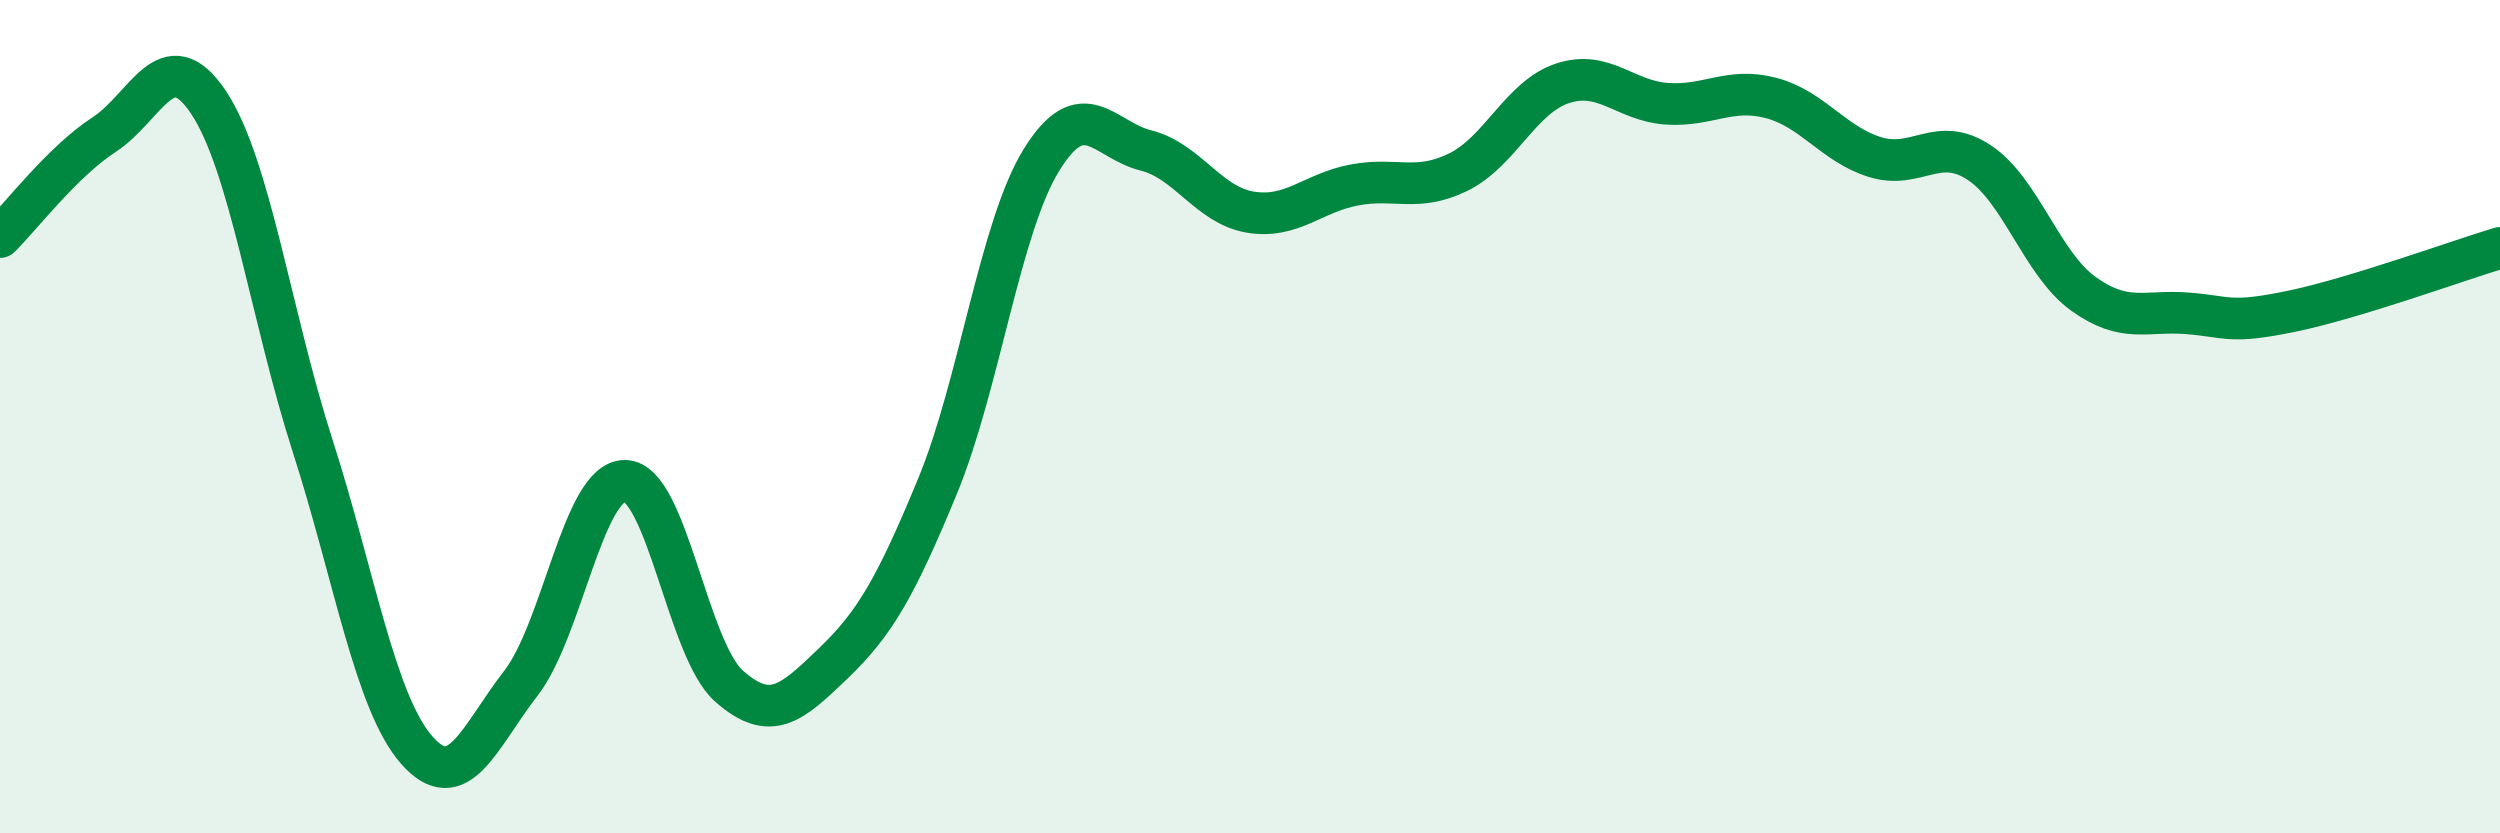
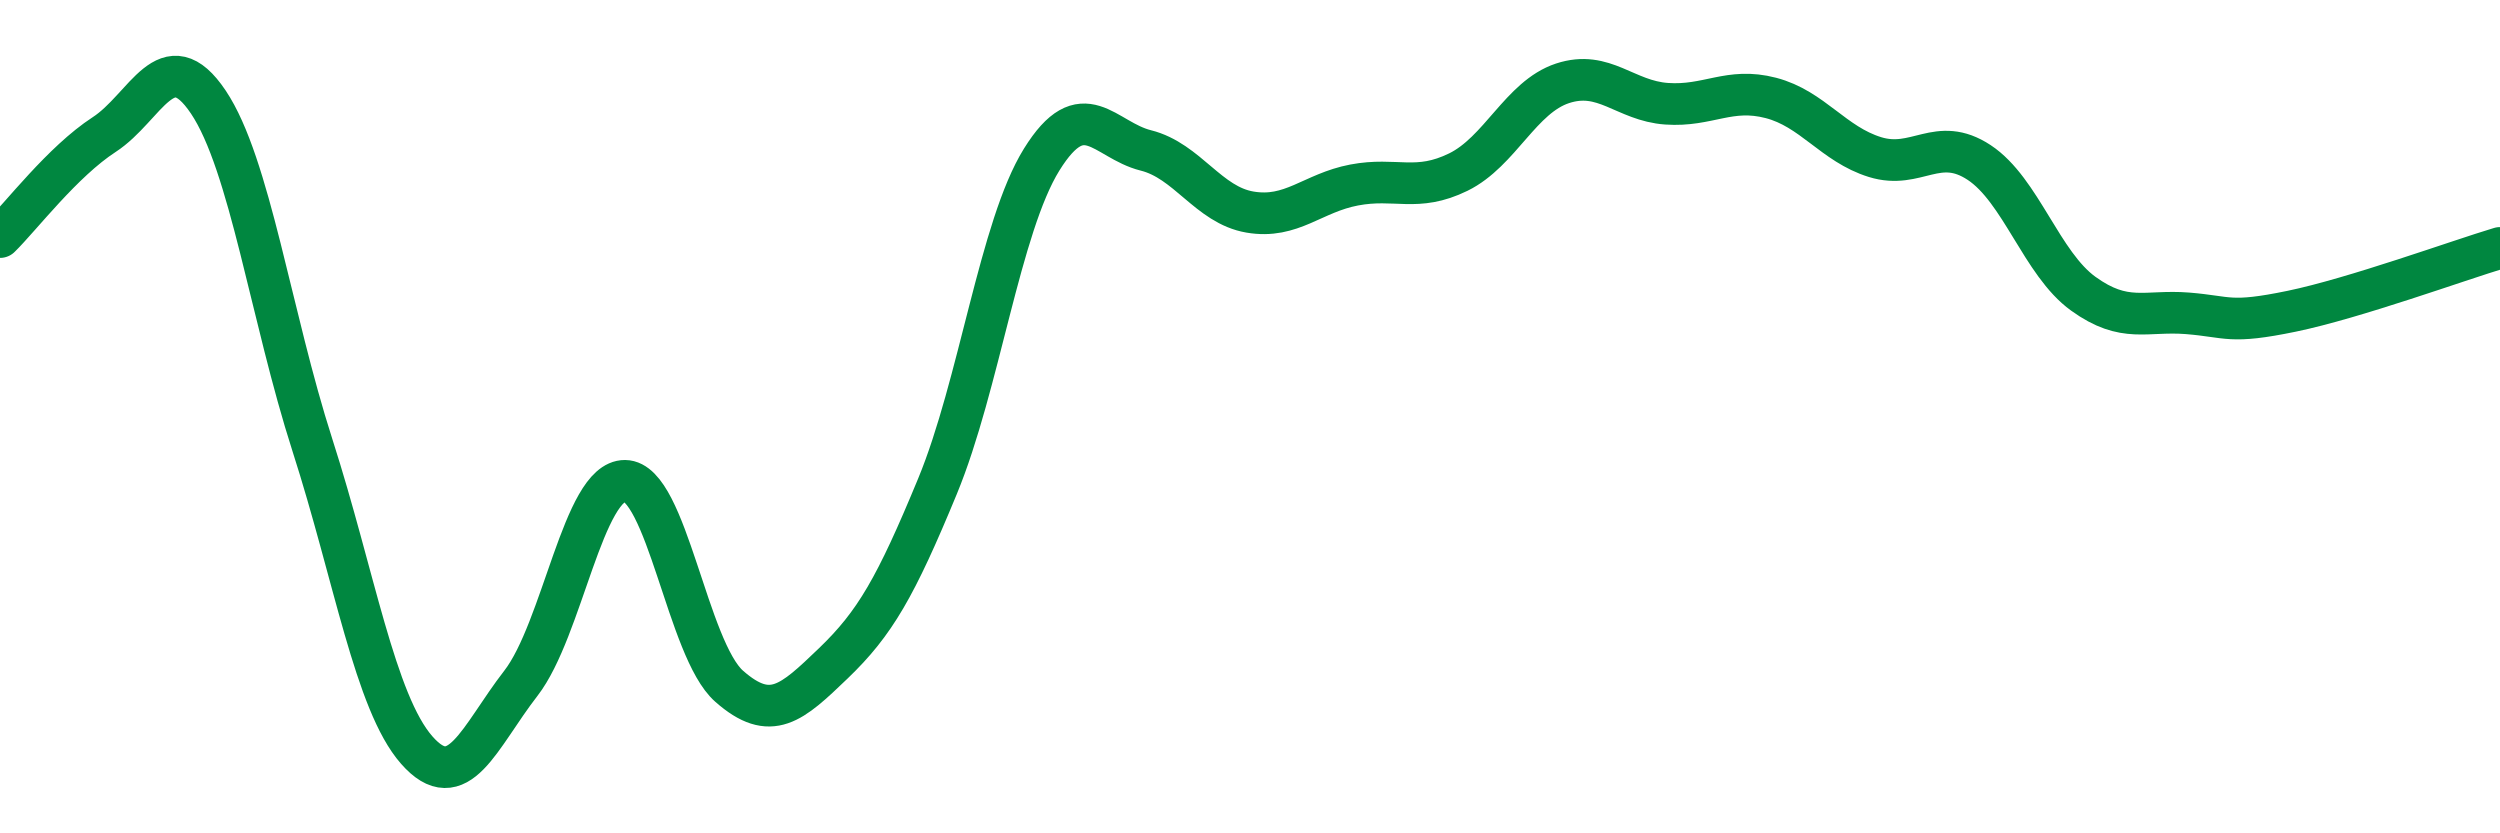
<svg xmlns="http://www.w3.org/2000/svg" width="60" height="20" viewBox="0 0 60 20">
-   <path d="M 0,5.69 C 0.5,5.2 1.5,3.88 2.5,3.23 C 3.5,2.58 4,0.96 5,2.45 C 6,3.94 6.5,7.58 7.5,10.69 C 8.5,13.8 9,16.86 10,18 C 11,19.14 11.5,17.69 12.5,16.4 C 13.5,15.11 14,11.53 15,11.54 C 16,11.55 16.5,15.59 17.5,16.47 C 18.5,17.35 19,16.88 20,15.92 C 21,14.96 21.5,14.09 22.5,11.67 C 23.5,9.25 24,5.44 25,3.83 C 26,2.22 26.5,3.36 27.5,3.61 C 28.5,3.86 29,4.92 30,5.09 C 31,5.26 31.5,4.63 32.5,4.44 C 33.5,4.25 34,4.62 35,4.13 C 36,3.64 36.5,2.33 37.5,2 C 38.5,1.67 39,2.42 40,2.49 C 41,2.56 41.5,2.09 42.5,2.35 C 43.5,2.61 44,3.46 45,3.77 C 46,4.08 46.5,3.24 47.5,3.9 C 48.5,4.56 49,6.33 50,7.05 C 51,7.77 51.5,7.44 52.5,7.52 C 53.5,7.6 53.5,7.78 55,7.47 C 56.5,7.16 59,6.25 60,5.95L60 20L0 20Z" fill="#008740" opacity="0.1" stroke-linecap="round" stroke-linejoin="round" />
  <path d="M 0,5.69 C 0.5,5.2 1.5,3.88 2.5,3.23 C 3.5,2.58 4,0.96 5,2.45 C 6,3.94 6.5,7.58 7.5,10.69 C 8.5,13.8 9,16.86 10,18 C 11,19.14 11.5,17.69 12.5,16.4 C 13.5,15.11 14,11.53 15,11.54 C 16,11.55 16.5,15.59 17.5,16.47 C 18.5,17.35 19,16.88 20,15.92 C 21,14.96 21.5,14.09 22.5,11.67 C 23.5,9.25 24,5.44 25,3.83 C 26,2.22 26.5,3.36 27.5,3.61 C 28.5,3.86 29,4.92 30,5.09 C 31,5.26 31.5,4.63 32.5,4.44 C 33.5,4.25 34,4.62 35,4.13 C 36,3.64 36.5,2.33 37.5,2 C 38.5,1.67 39,2.42 40,2.49 C 41,2.56 41.5,2.09 42.5,2.35 C 43.5,2.61 44,3.46 45,3.77 C 46,4.08 46.5,3.24 47.5,3.9 C 48.5,4.56 49,6.33 50,7.05 C 51,7.77 51.5,7.44 52.5,7.52 C 53.5,7.6 53.5,7.78 55,7.47 C 56.5,7.16 59,6.25 60,5.95" stroke="#008740" stroke-width="1" fill="none" stroke-linecap="round" stroke-linejoin="round" />
</svg>